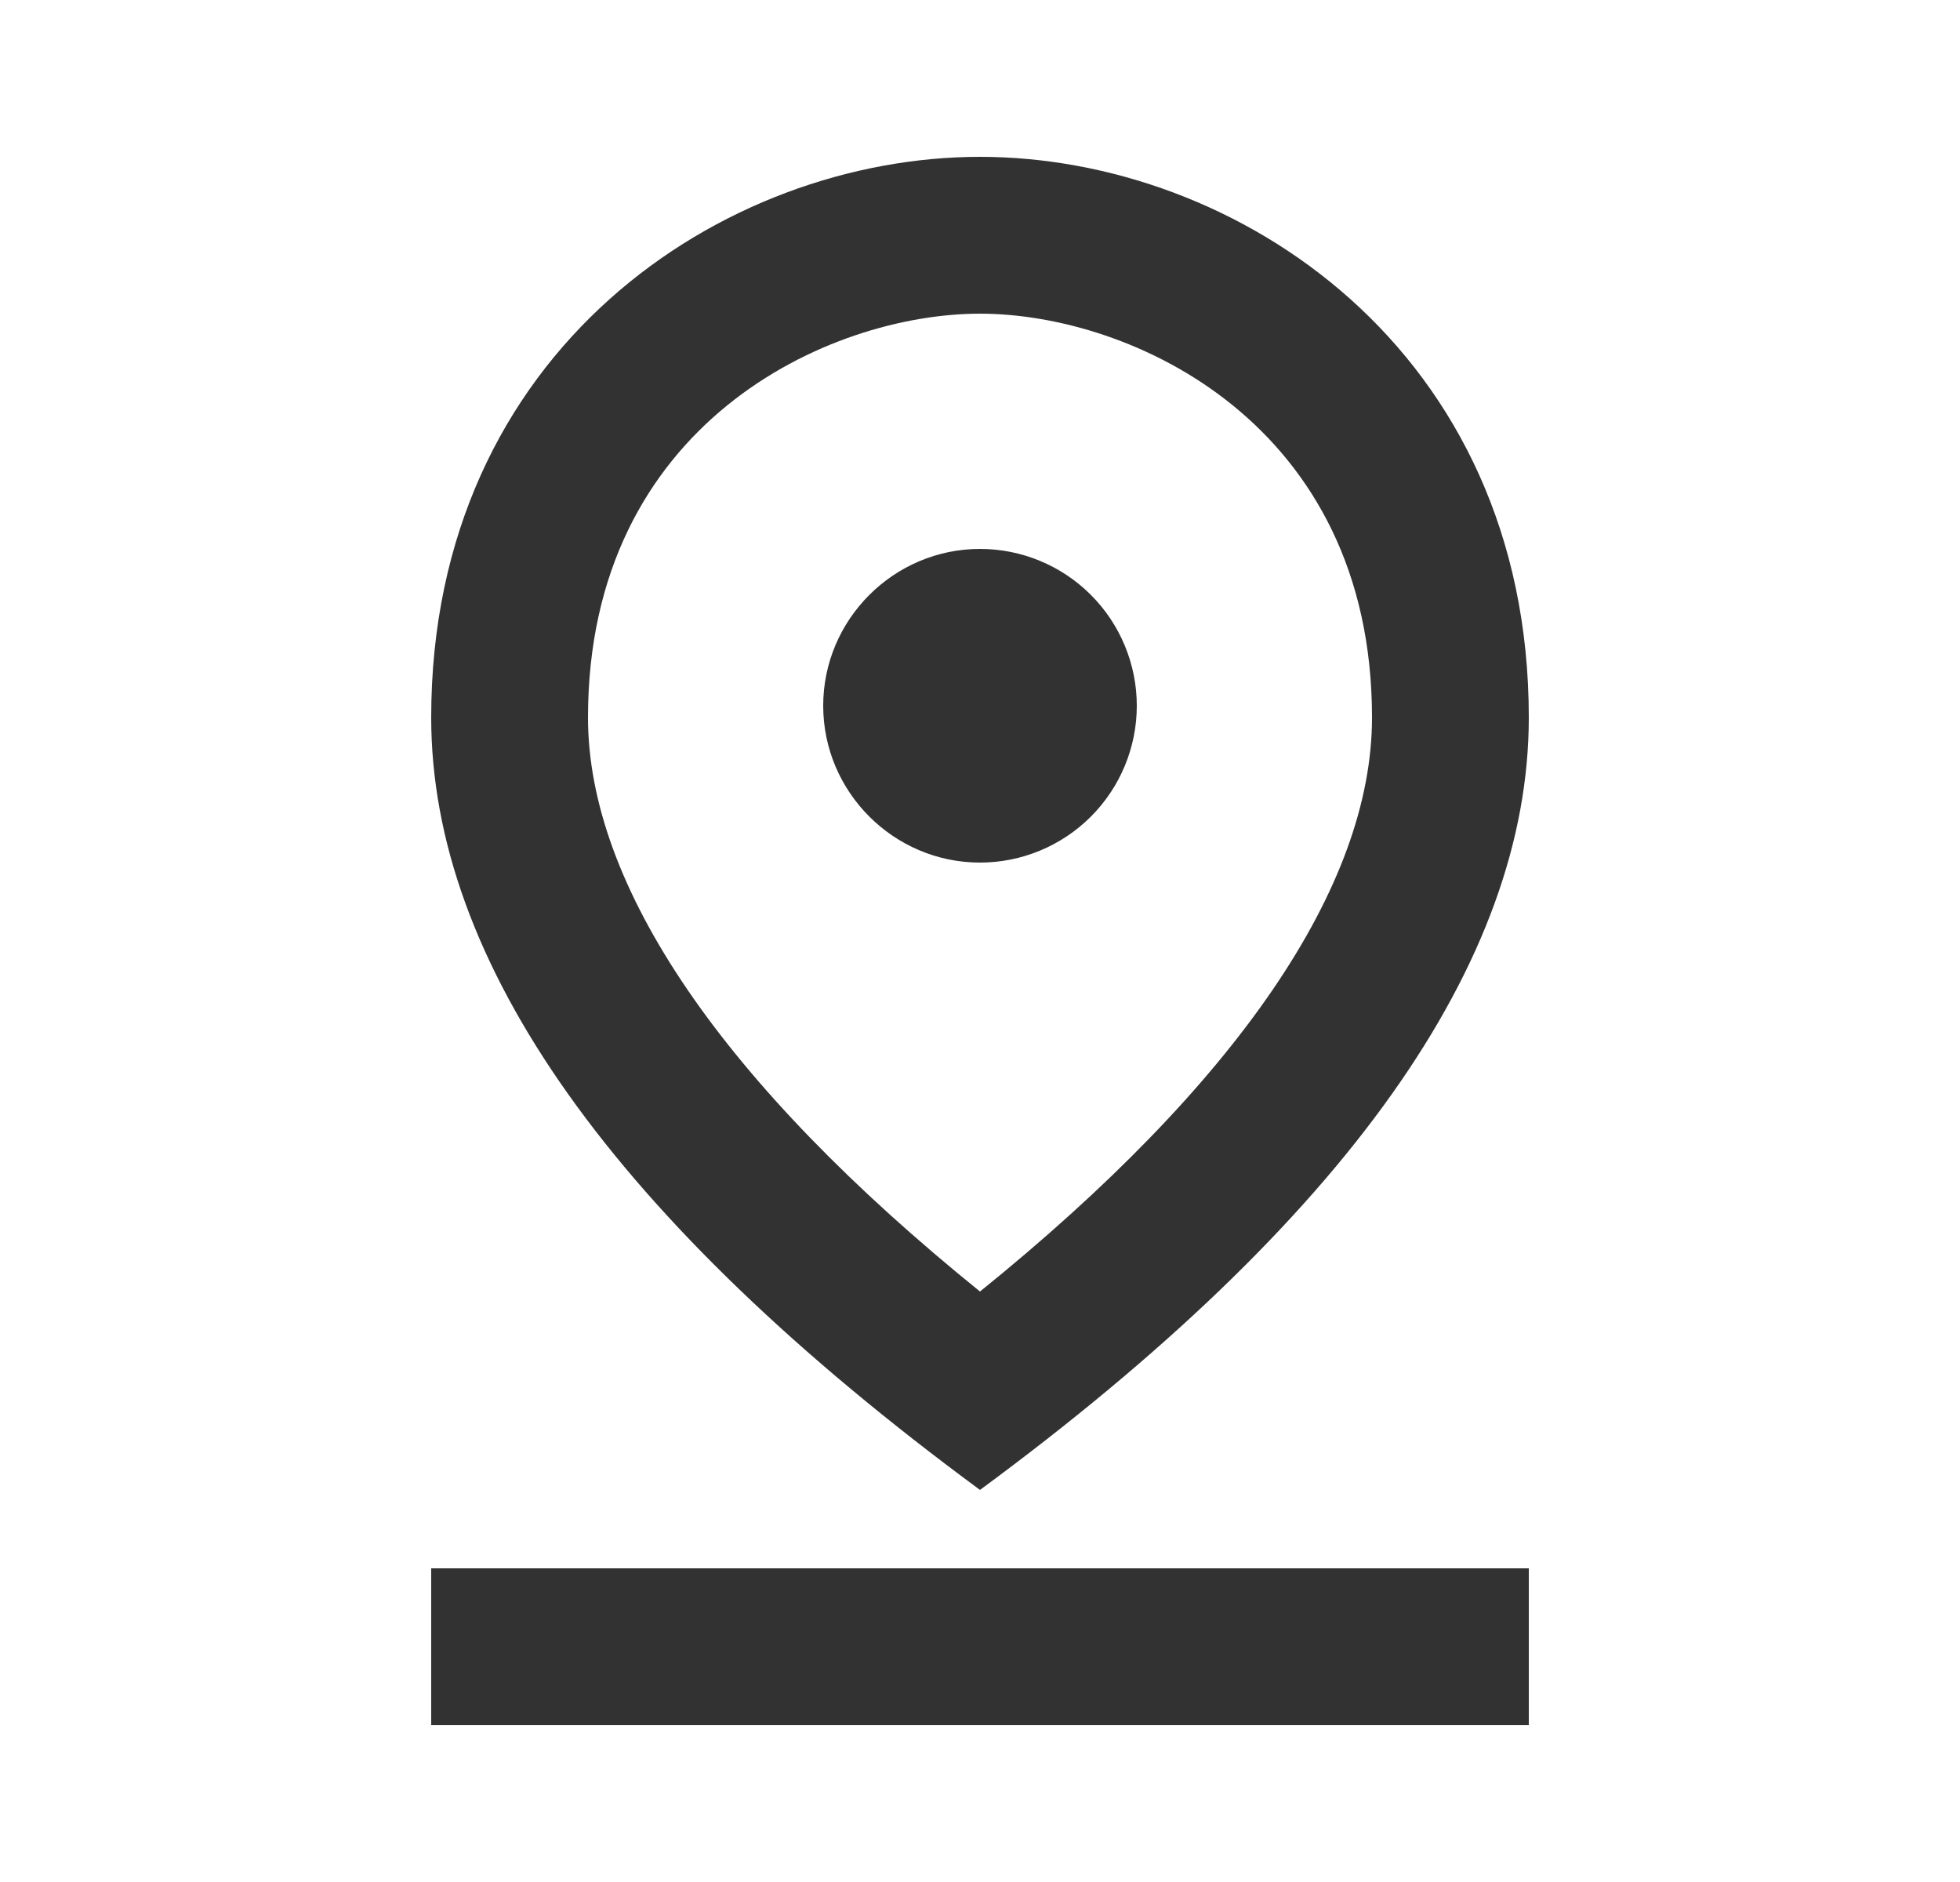
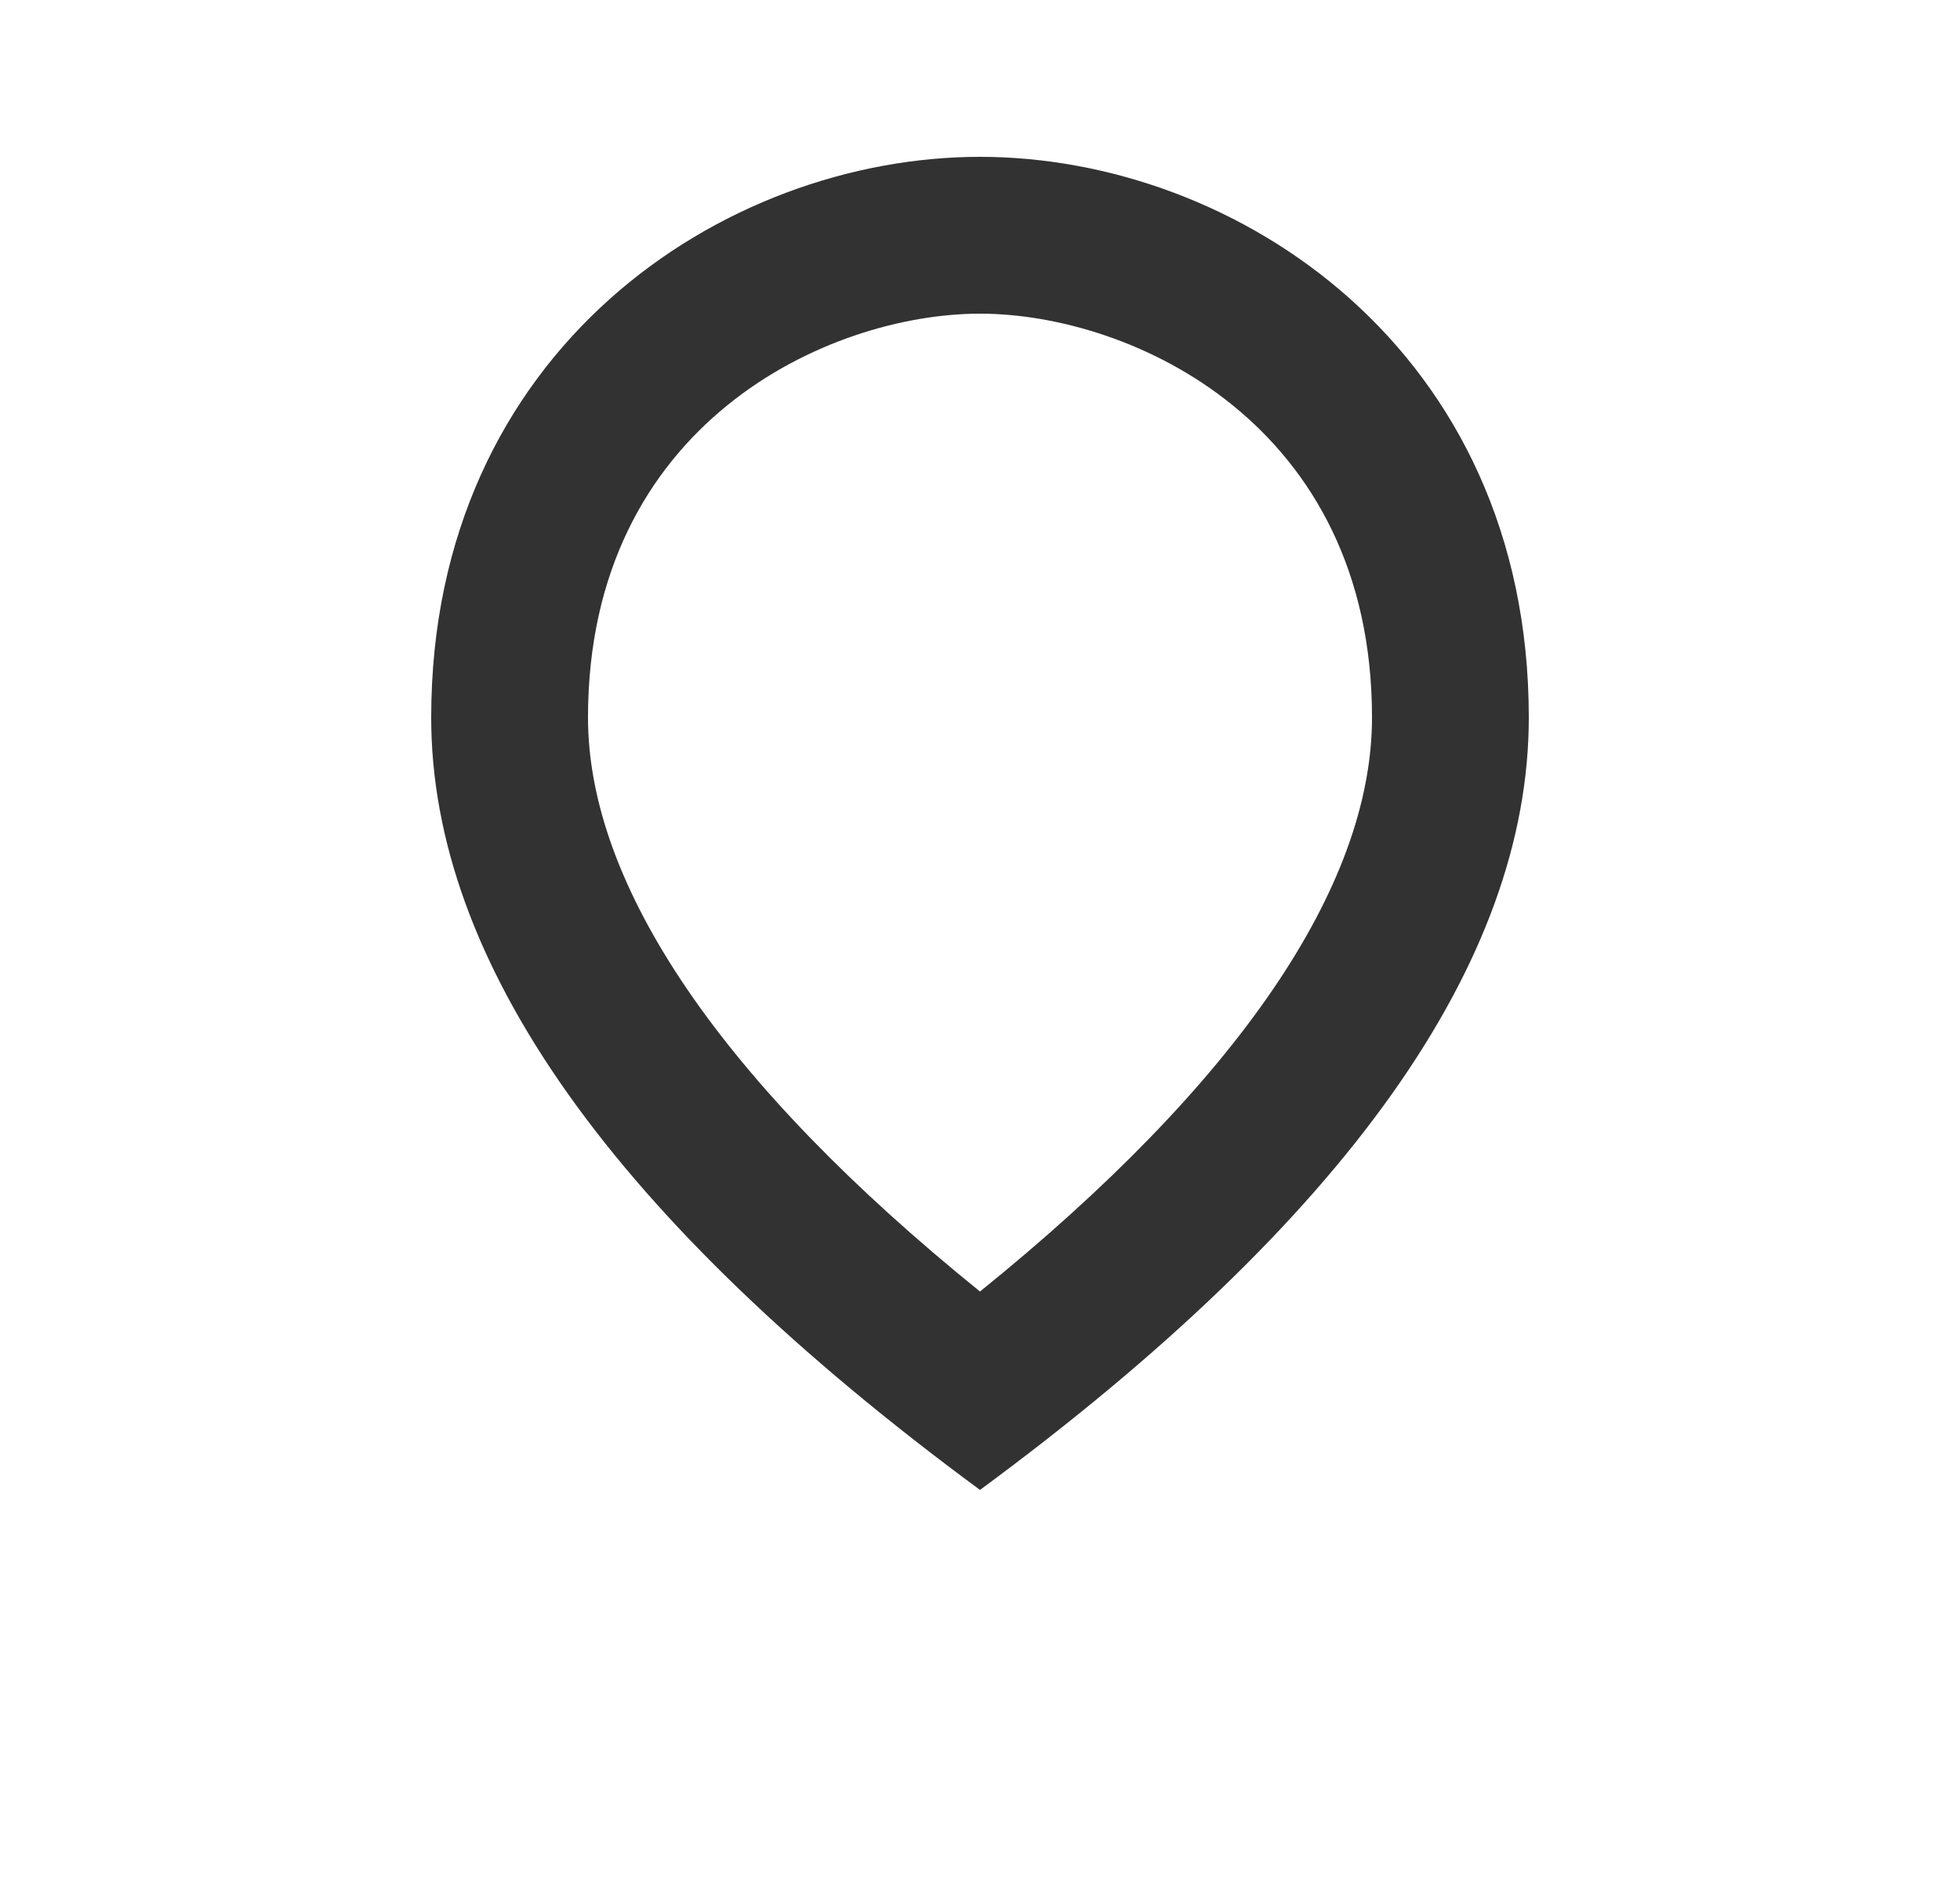
<svg xmlns="http://www.w3.org/2000/svg" width="25" height="24" viewBox="0 0 25 24" fill="none">
  <g clip-path="url(#clip0_835_2686)">
    <path d="M12.5 4C14.43 4 17.5 5.4 17.5 9.15C17.5 11.31 15.78 13.82 12.5 16.47C9.22 13.82 7.5 11.3 7.5 9.15C7.5 5.4 10.57 4 12.5 4ZM12.5 2C9.23 2 5.5 4.46 5.5 9.15C5.5 12.27 7.83 15.56 12.5 19C17.17 15.56 19.5 12.27 19.5 9.15C19.5 4.46 15.77 2 12.5 2Z" fill="#323232" />
-     <path d="M12.5 7C11.4 7 10.5 7.9 10.5 9C10.5 10.1 11.4 11 12.5 11C13.03 11 13.539 10.789 13.914 10.414C14.289 10.039 14.5 9.53 14.5 9C14.5 8.47 14.289 7.961 13.914 7.586C13.539 7.211 13.03 7 12.5 7ZM5.5 20H19.5V22H5.5V20Z" fill="#323232" />
  </g>
  <defs>
    <clipPath id="clip0_835_2686">
      <rect width="24" height="24" fill="white" transform="translate(0.5)" />
    </clipPath>
  </defs>
</svg>